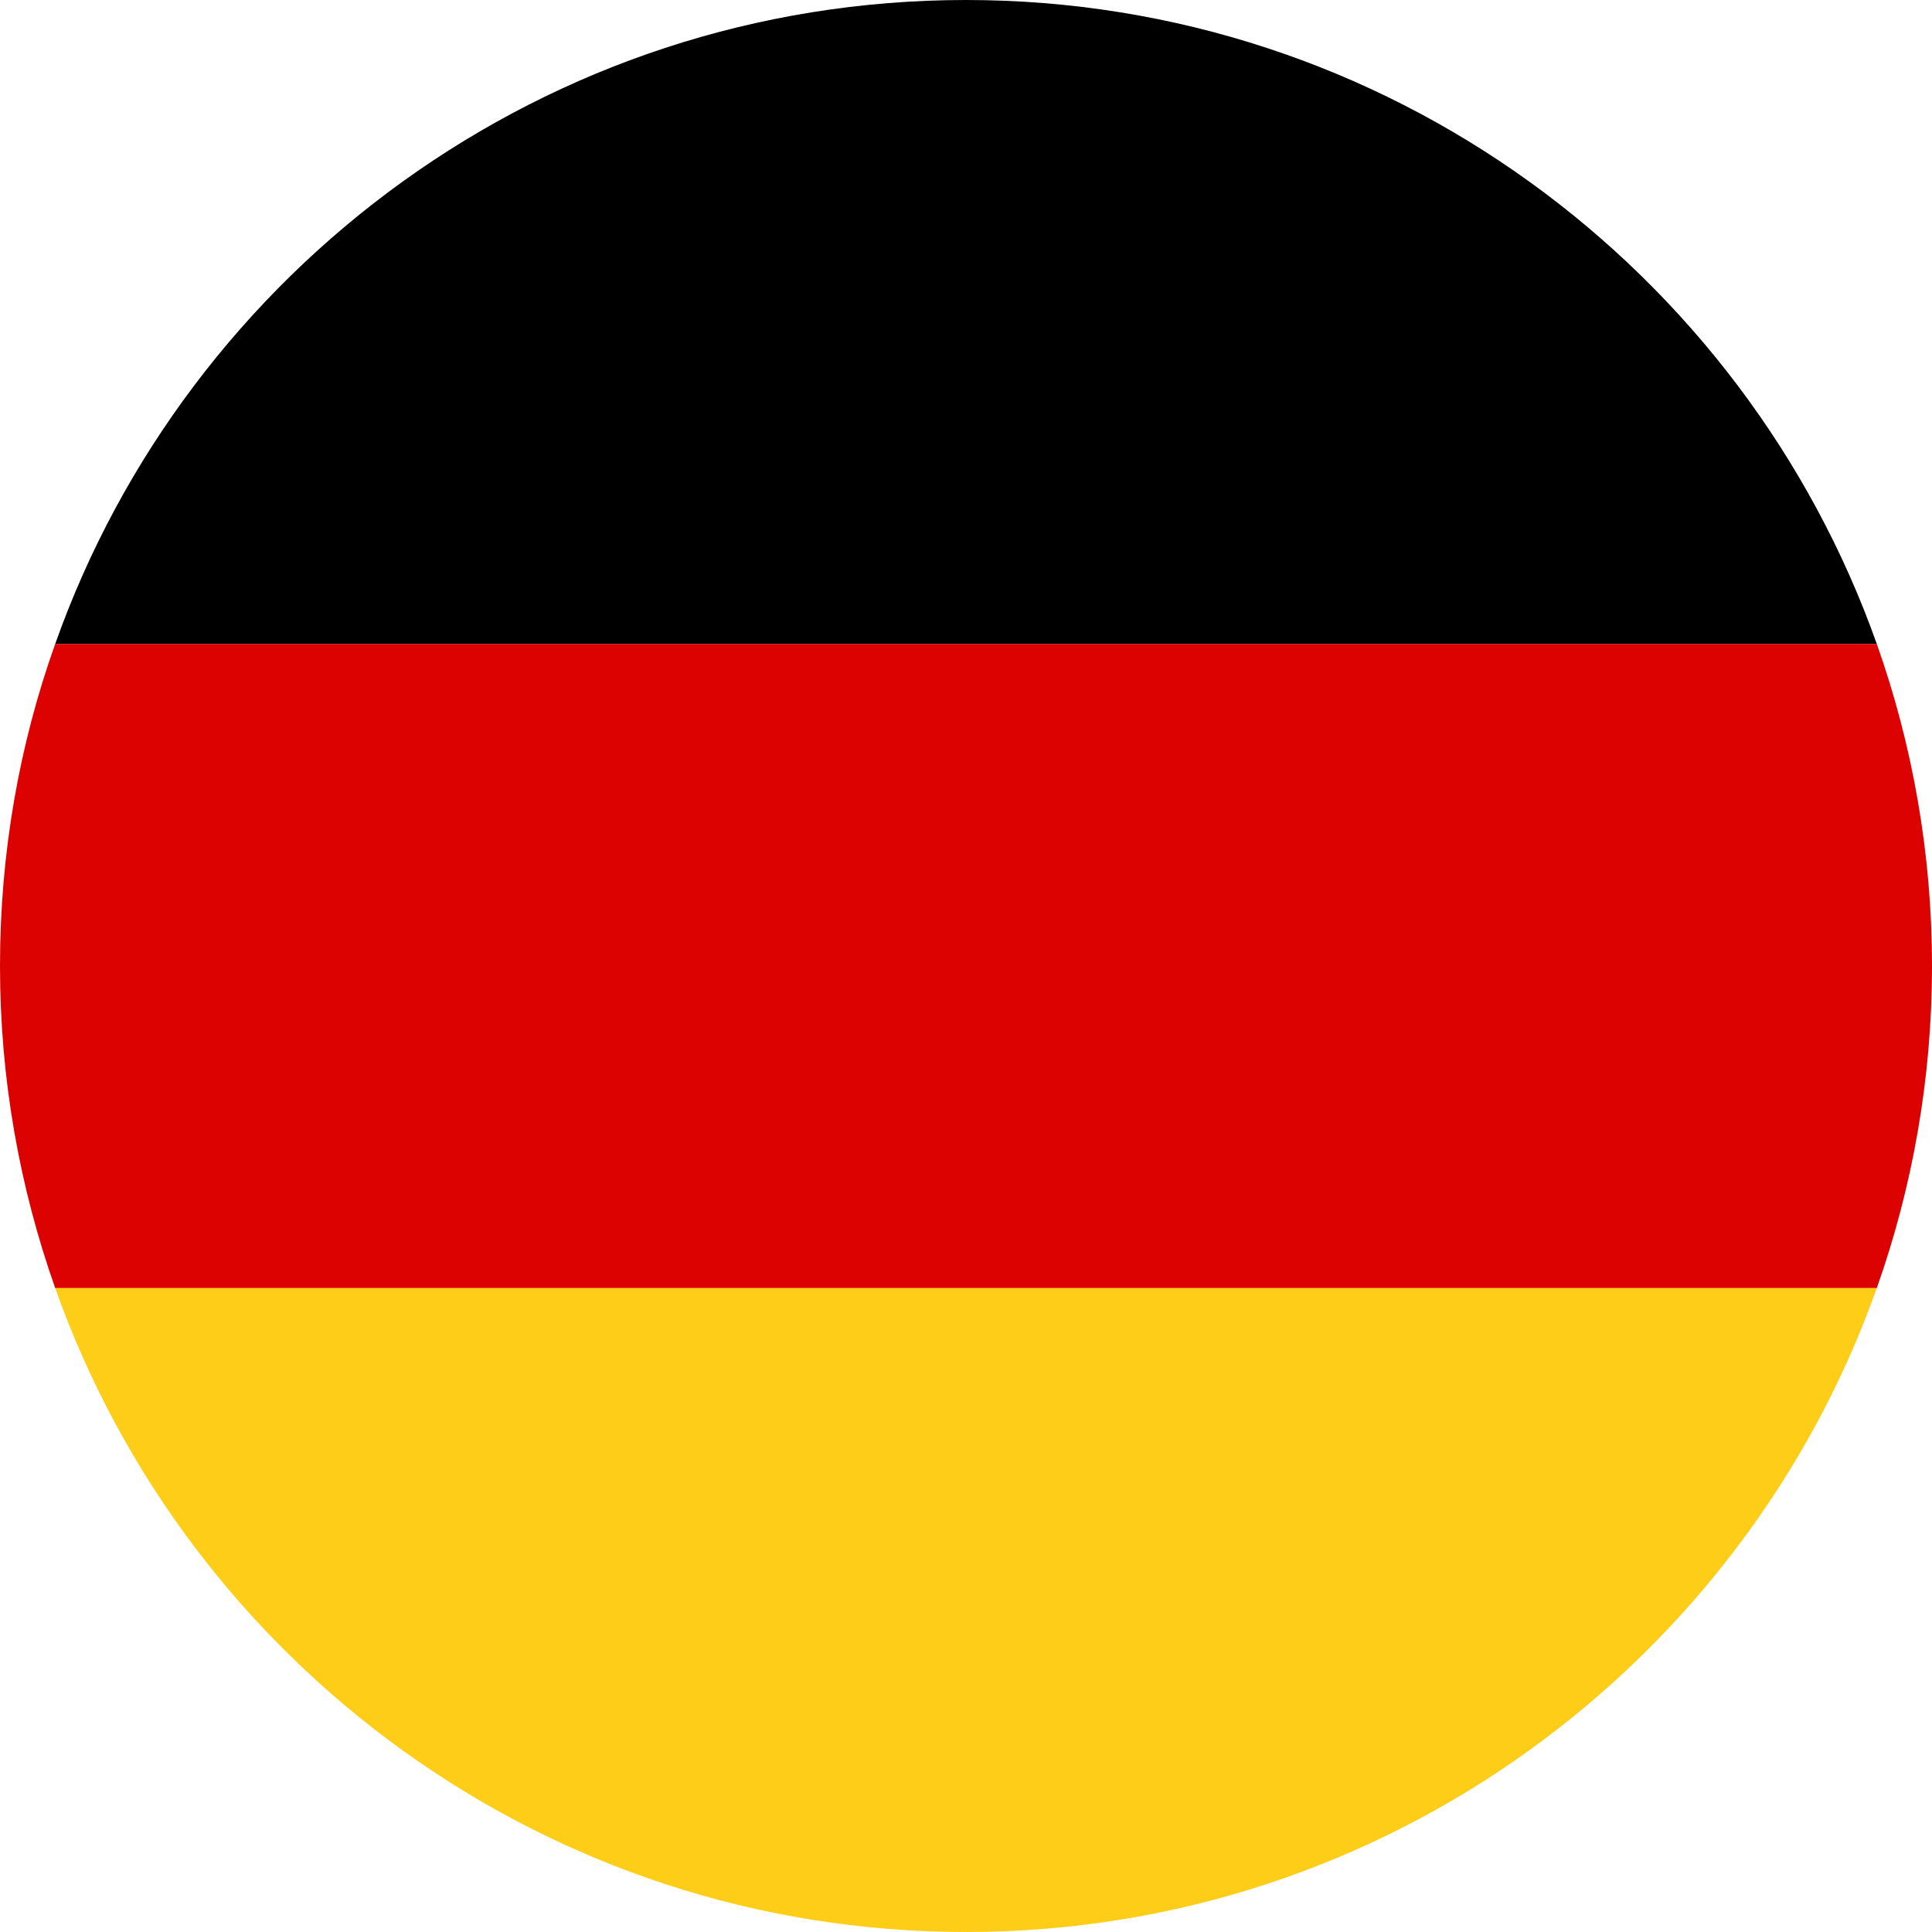
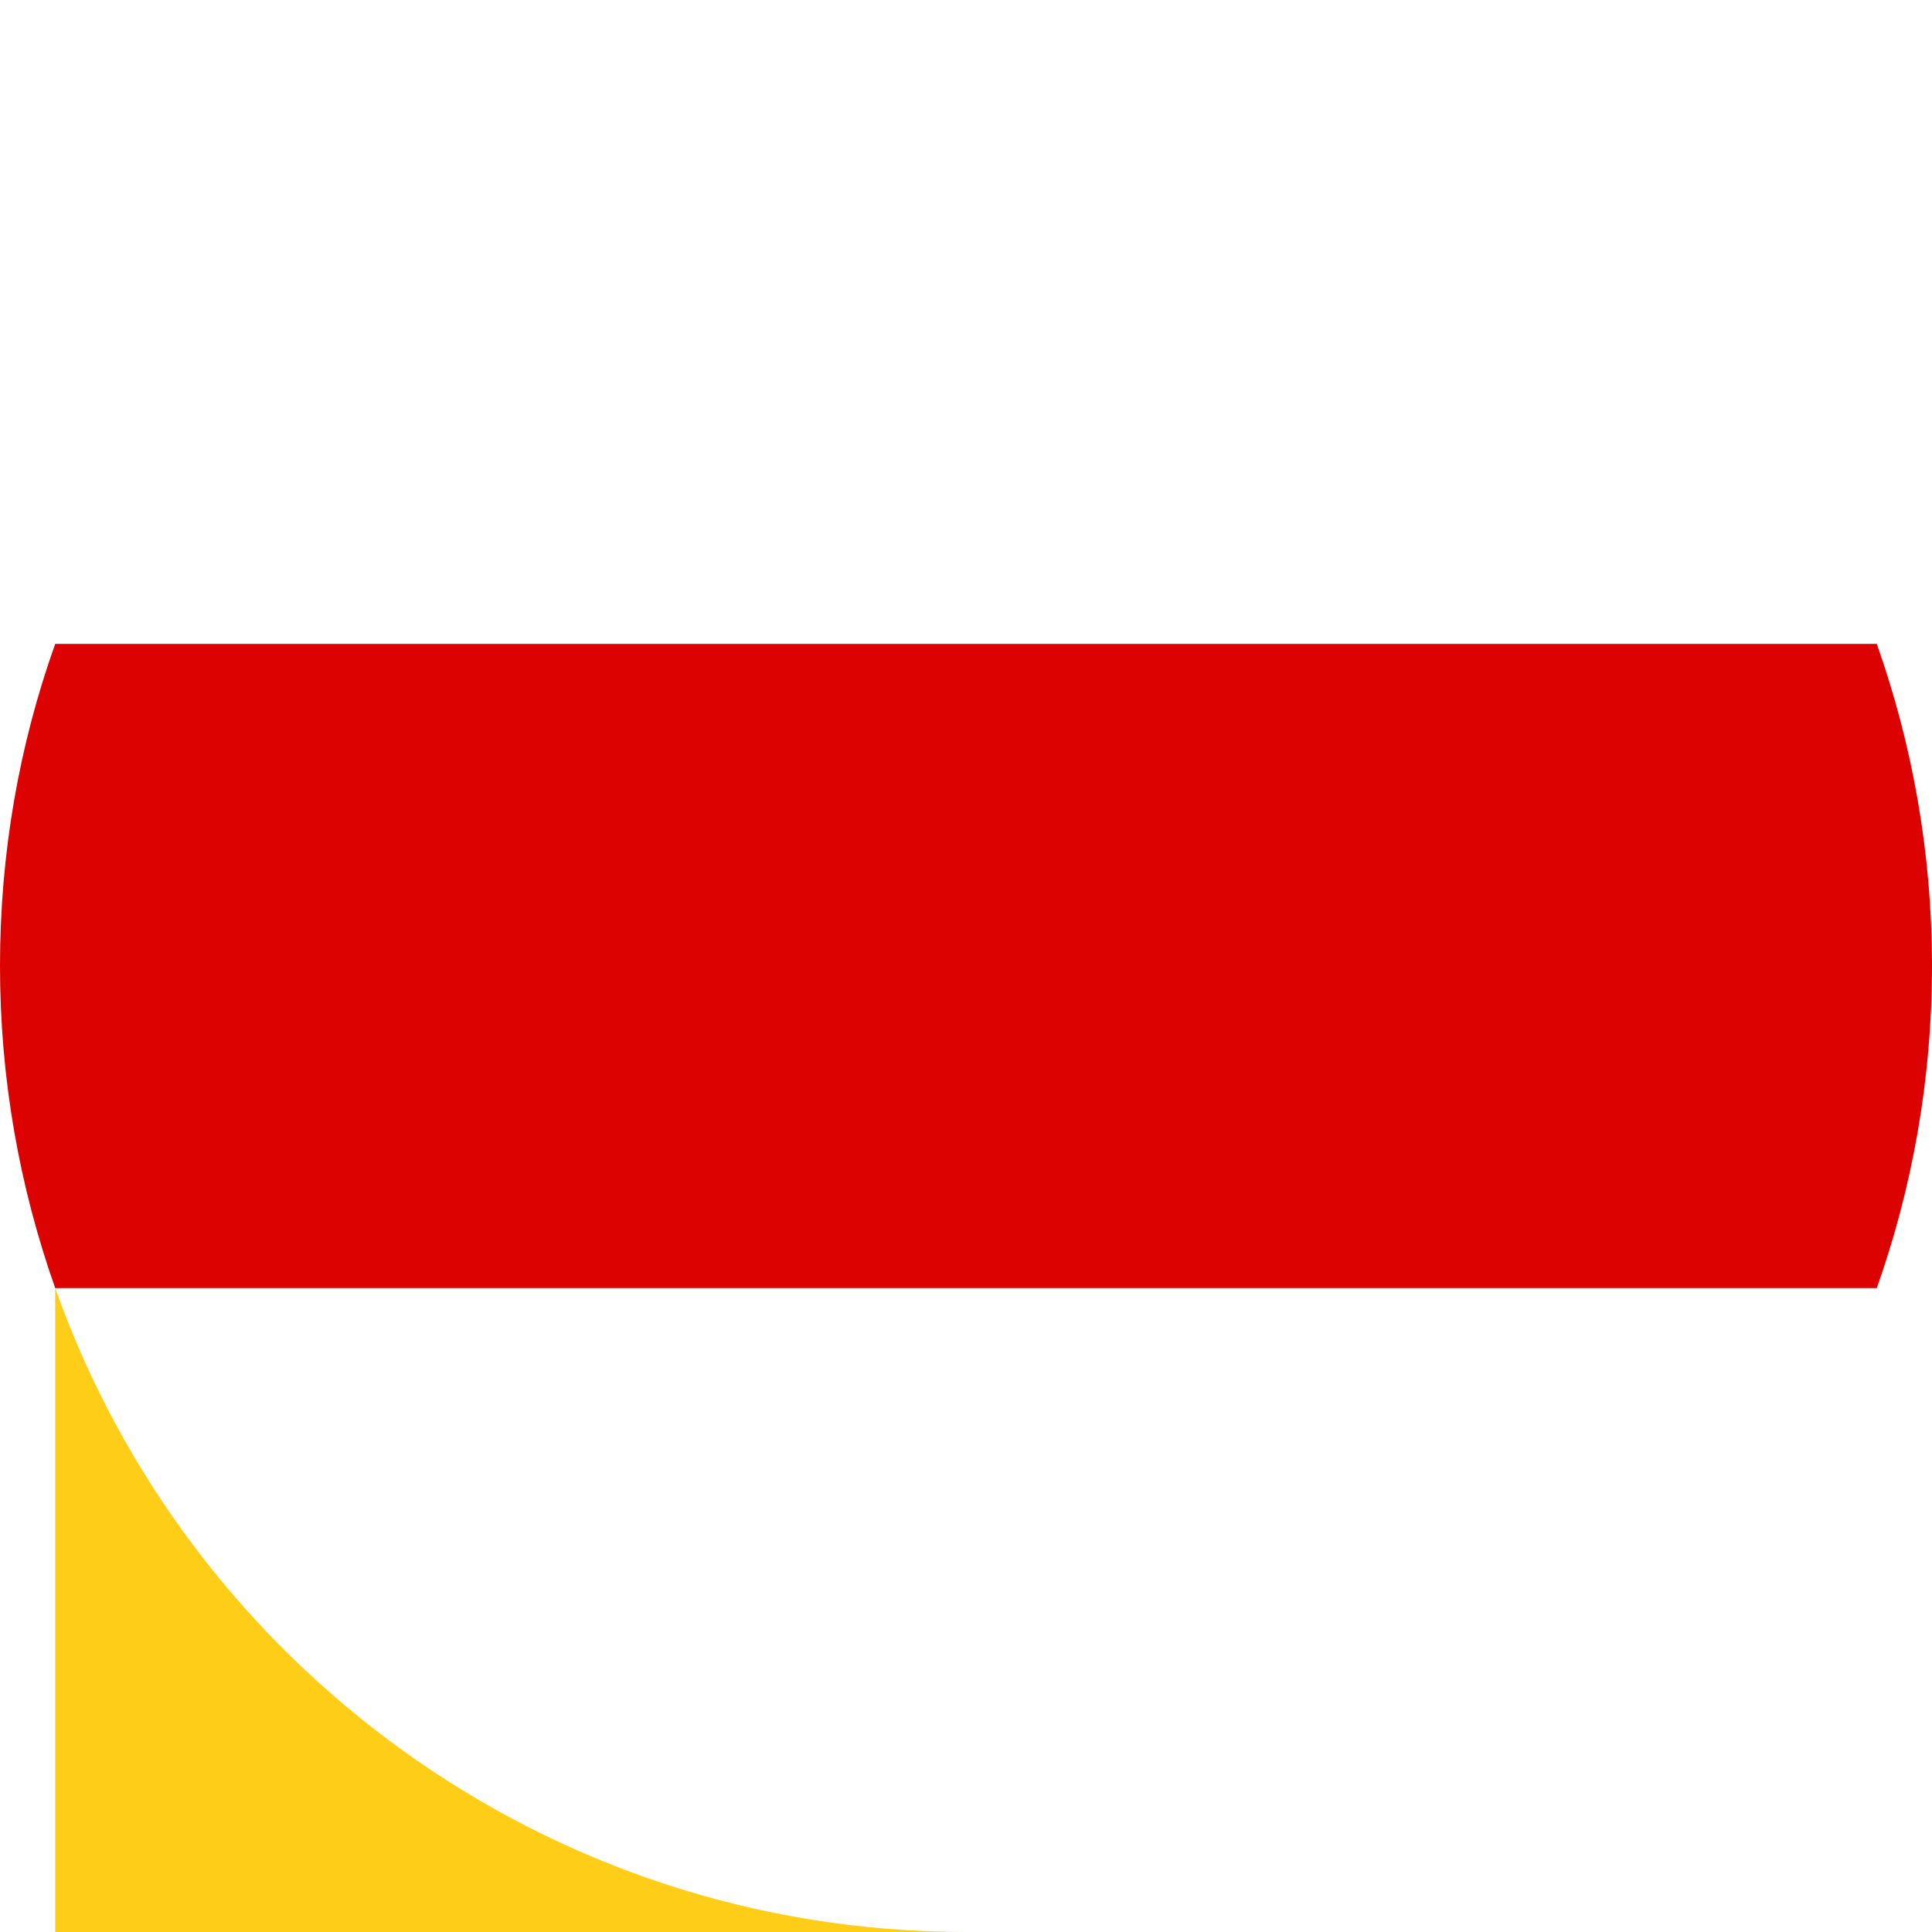
<svg xmlns="http://www.w3.org/2000/svg" id="Layer_2" viewBox="0 0 78.04 78.04">
  <defs>
    <style>.cls-1{fill:#fecd17;}.cls-2{fill:#dc0201;}</style>
  </defs>
  <g id="Layer_1-2">
    <g>
-       <path d="M39.02,0C22.06,0,7.59,10.87,2.23,26.01H75.81C70.44,10.87,55.98,0,39.02,0Z" />
      <path class="cls-2" d="M78.04,39.02c0-4.56-.79-8.94-2.23-13.01H2.23c-1.45,4.06-2.23,8.44-2.23,13.01s.79,8.93,2.23,13.01H75.81c1.44-4.07,2.23-8.45,2.23-13.01Z" />
-       <path class="cls-1" d="M2.23,52.03c5.36,15.14,19.83,26.01,36.79,26.01s31.42-10.88,36.79-26.01H2.23Z" />
+       <path class="cls-1" d="M2.23,52.03c5.36,15.14,19.83,26.01,36.79,26.01H2.23Z" />
    </g>
  </g>
</svg>